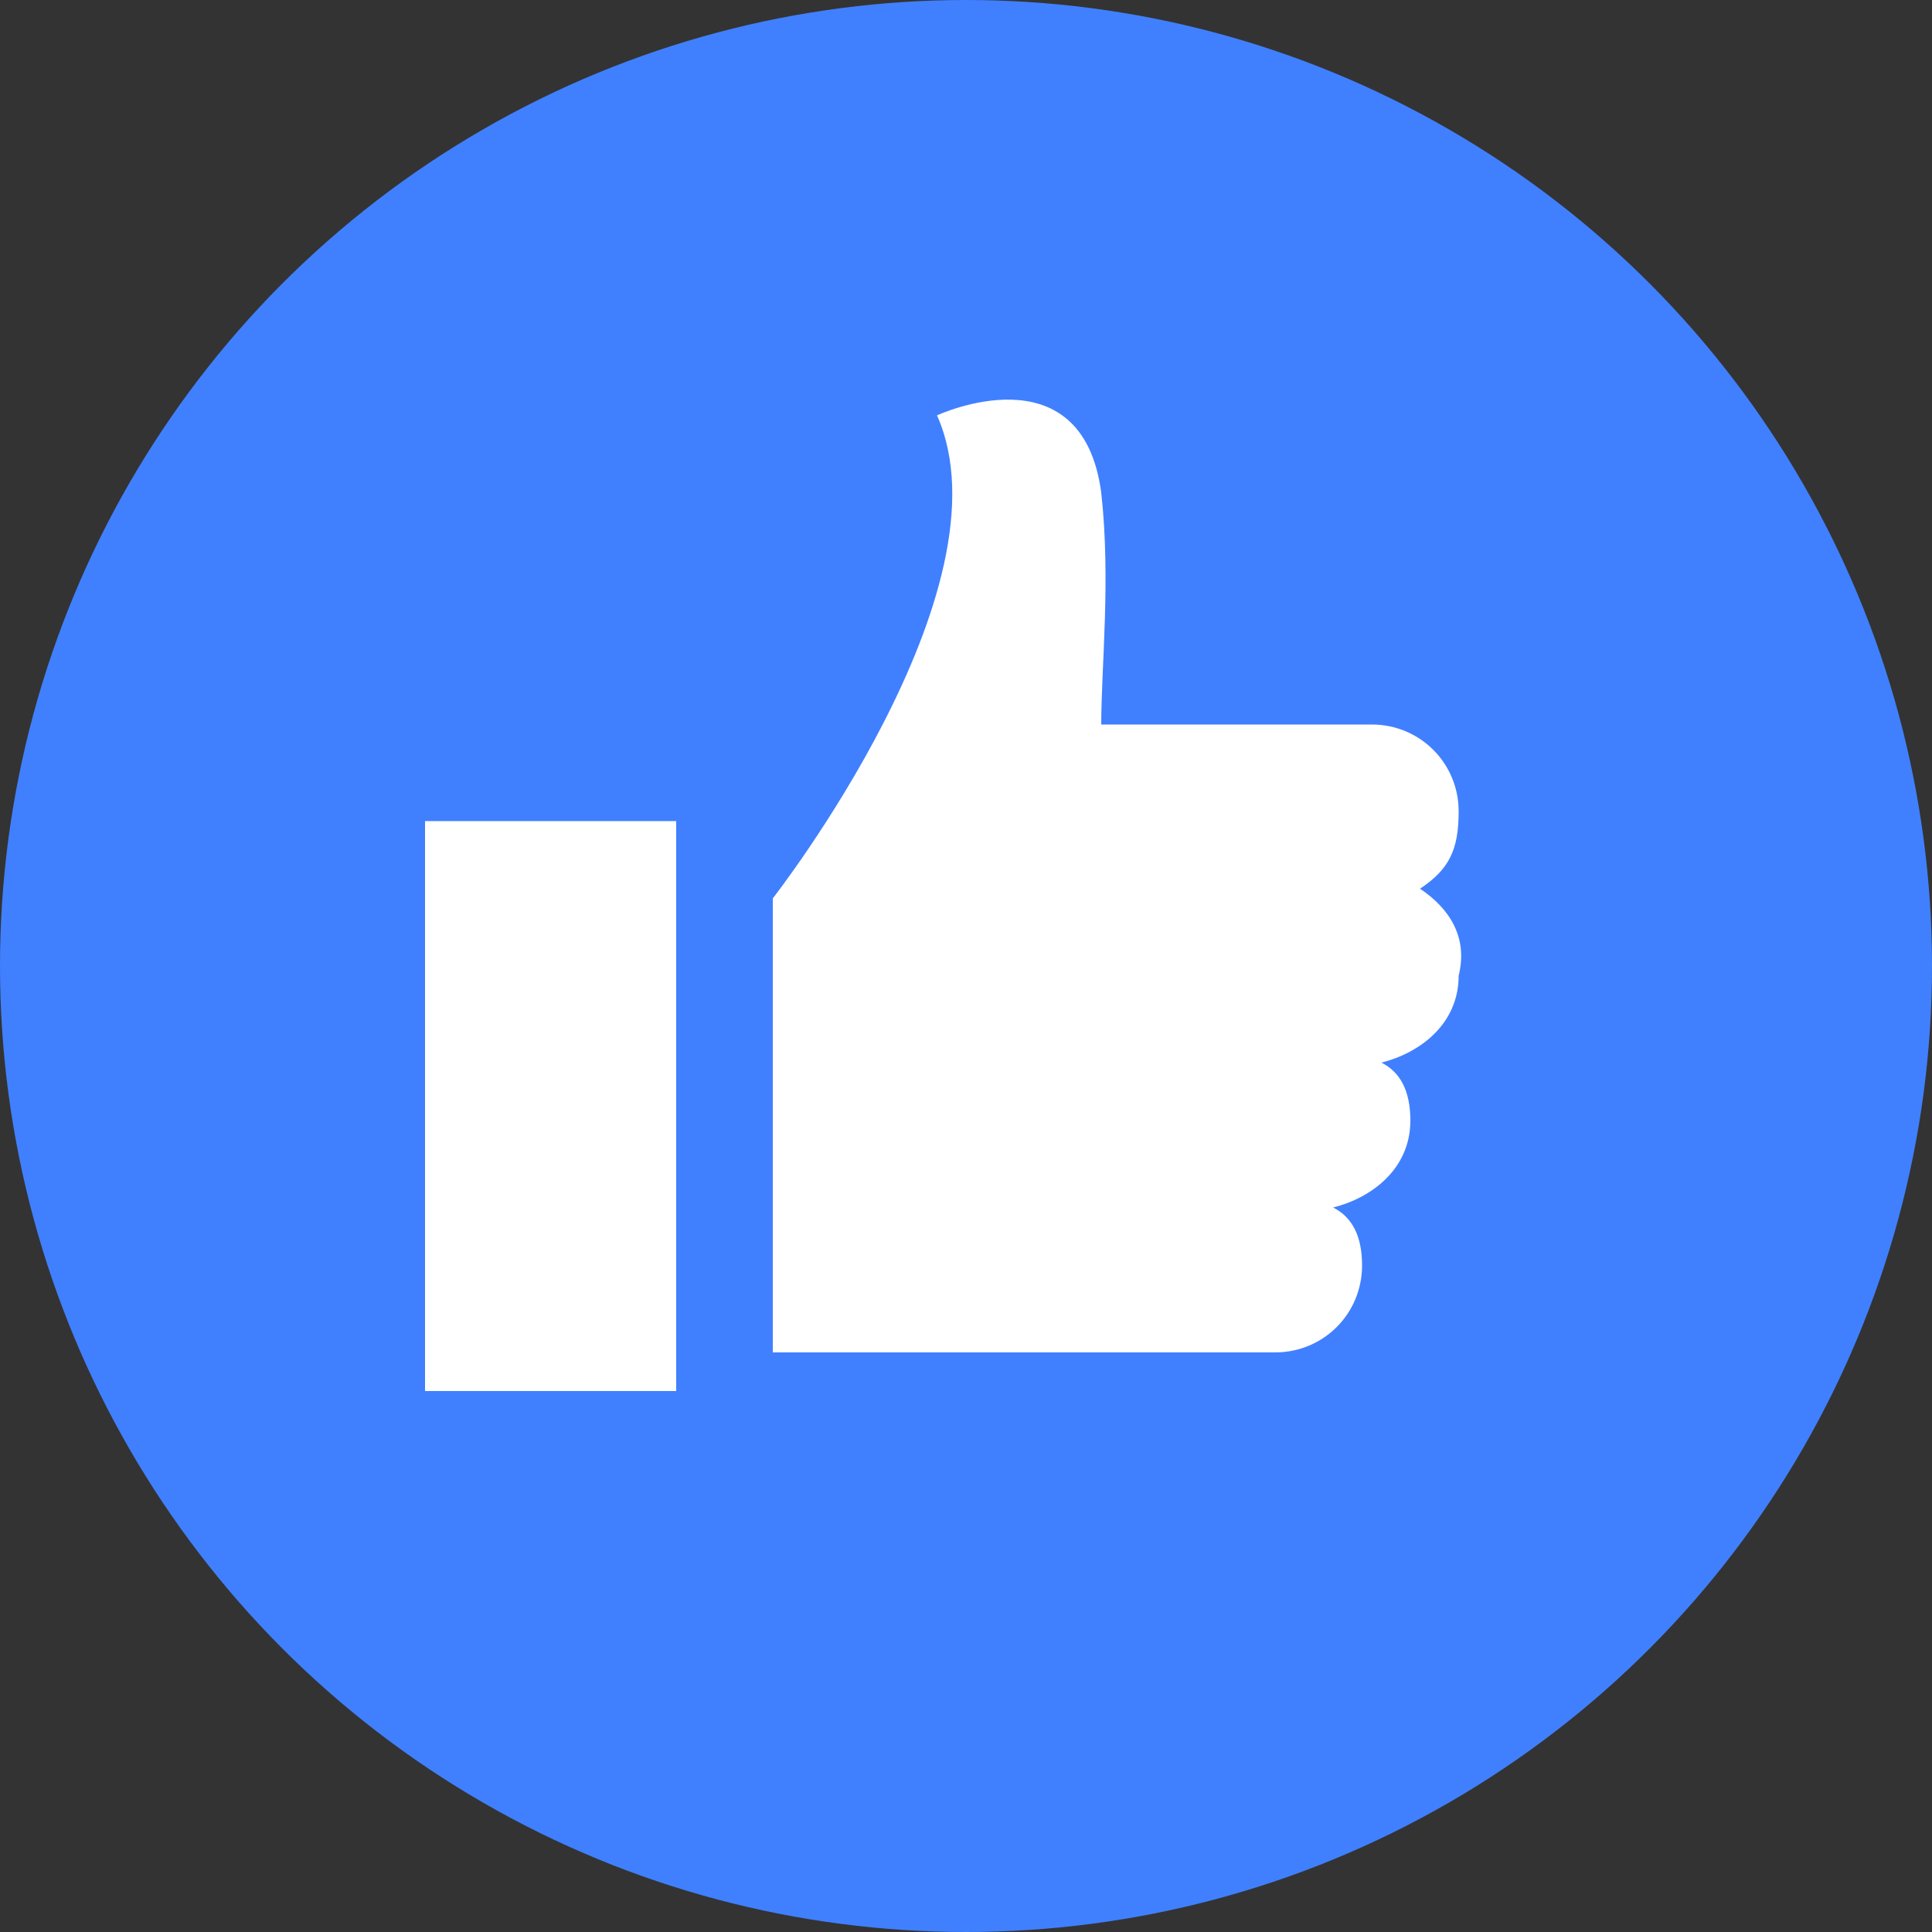
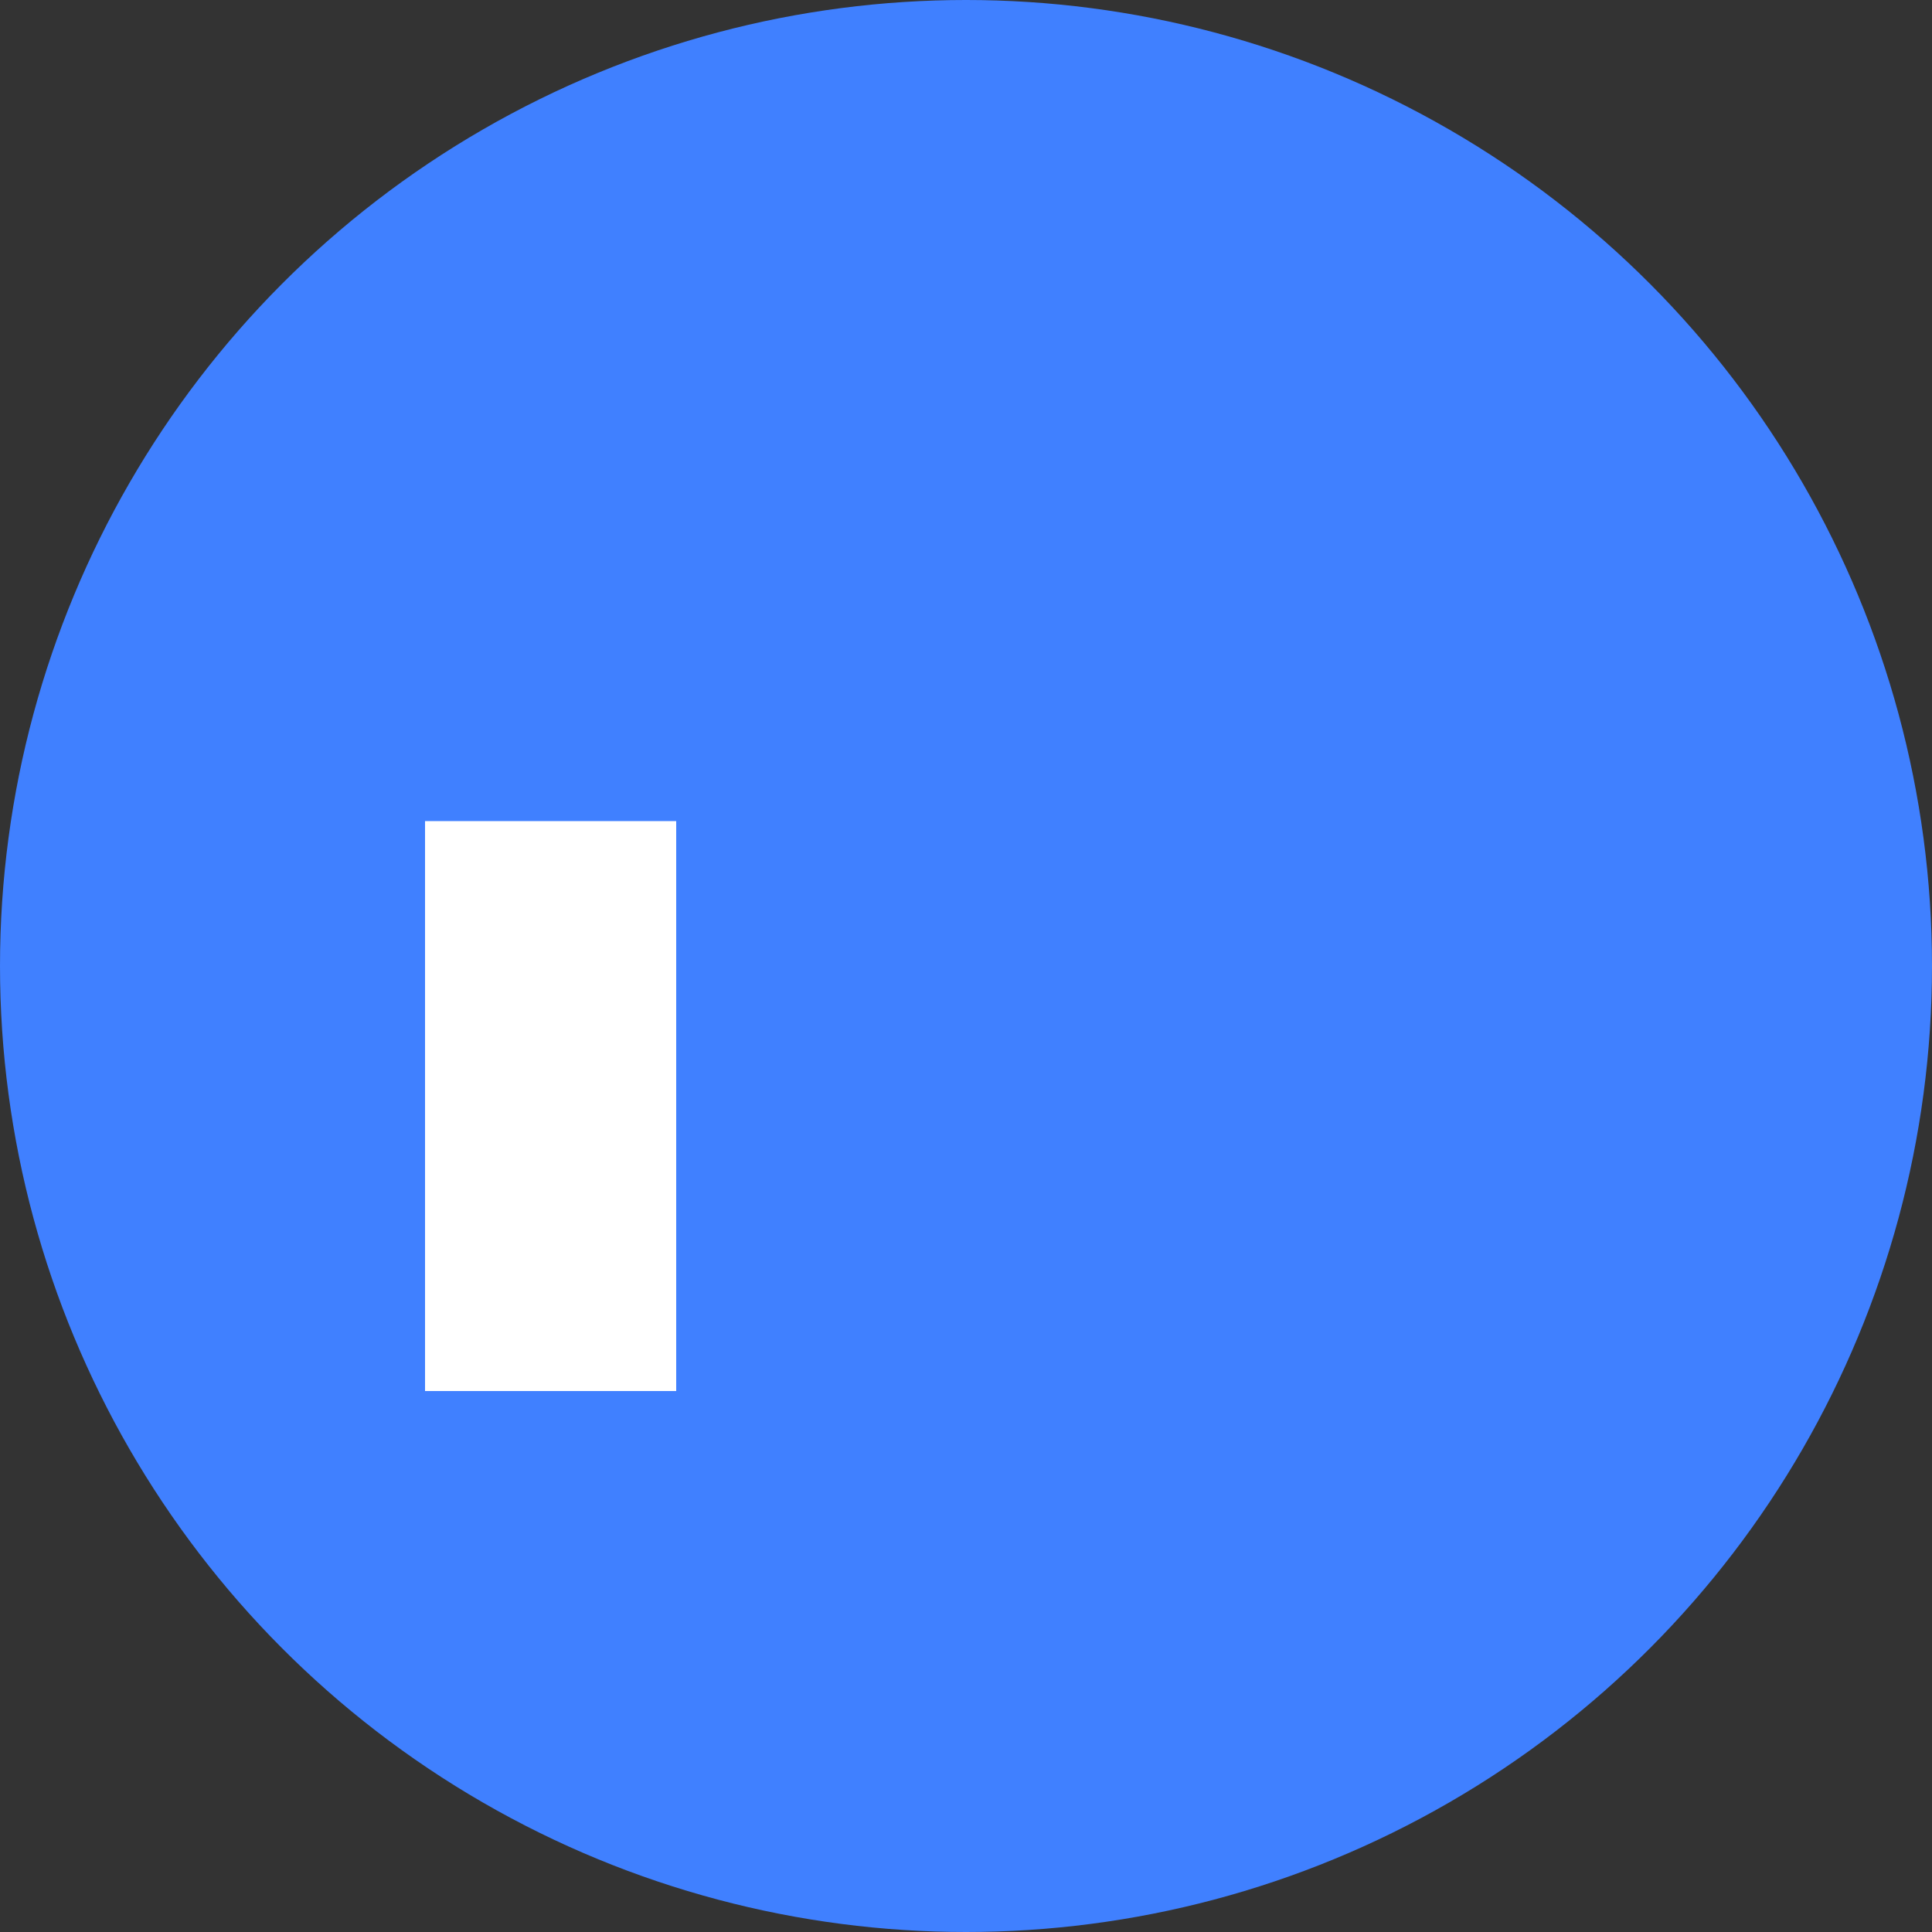
<svg xmlns="http://www.w3.org/2000/svg" version="1.1" id="Isolation_Mode" x="0px" y="0px" width="20px" height="20px" viewBox="0 0 20 20" style="enable-background:new 0 0 20 20;" xml:space="preserve">
  <rect x="0" y="0" width="20" height="20" fill="#333333" stroke="none" />
  <style type="text/css">
	.st0{fill:#4080FF;}
	.st1{fill:#FFFFFF;}
</style>
  <g id="XMLID_829_">
    <circle id="XMLID_861_" class="st0" cx="10" cy="10" r="10" />
    <g id="XMLID_850_">
      <rect id="XMLID_860_" x="4.4" y="8.5" class="st1" width="2.6" height="5.9" />
-       <path id="XMLID_859_" class="st1" d="M14.7,9.2c0.3-0.2,0.4-0.4,0.4-0.8c0-0.5-0.4-0.9-0.9-0.9h-2.8c0-0.6,0.1-1.5,0-2.4    c-0.2-1.5-1.7-0.8-1.7-0.8c0.8,1.8-1.7,5-1.7,5V14h5.2c0.5,0,0.9-0.4,0.9-0.9c0-0.3-0.1-0.5-0.3-0.6c0.4-0.1,0.8-0.4,0.8-0.9    c0-0.3-0.1-0.5-0.3-0.6c0.4-0.1,0.8-0.4,0.8-0.9C15.2,9.7,15,9.4,14.7,9.2z" />
    </g>
  </g>
</svg>